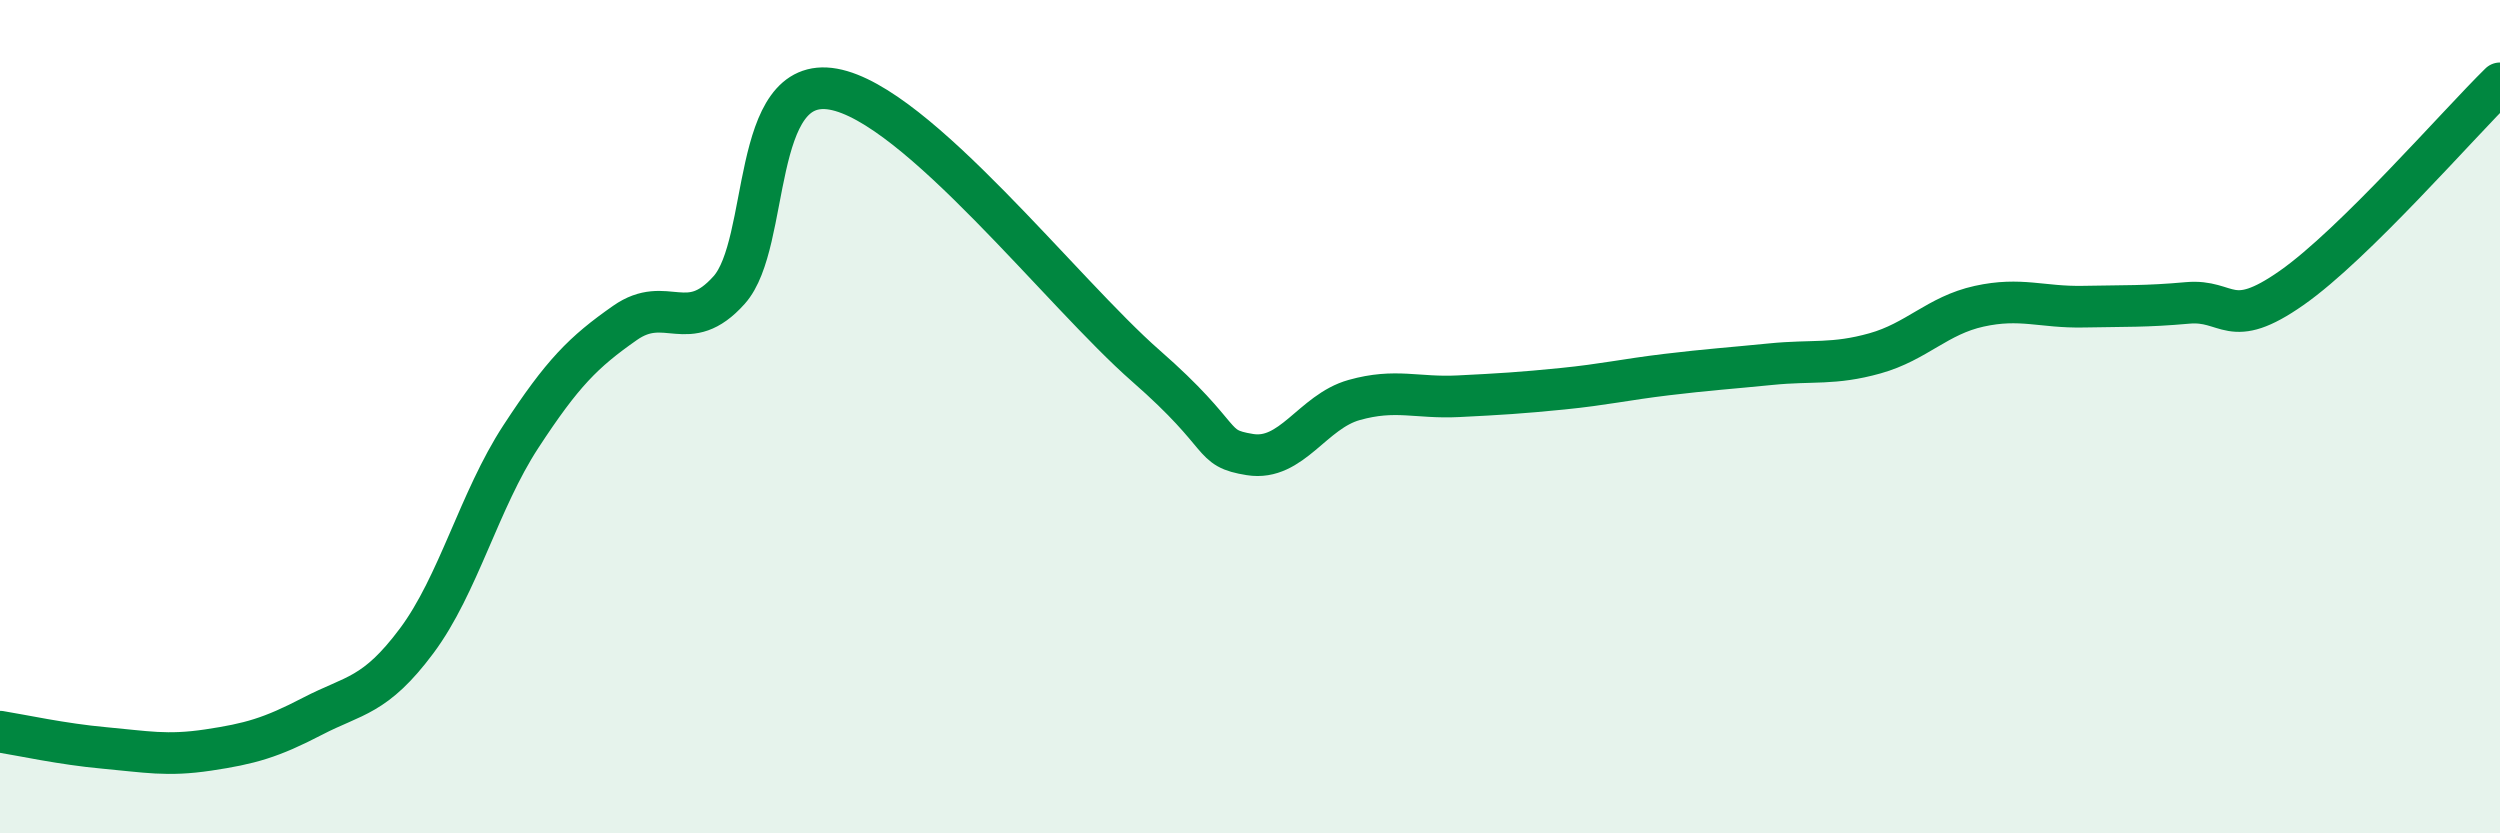
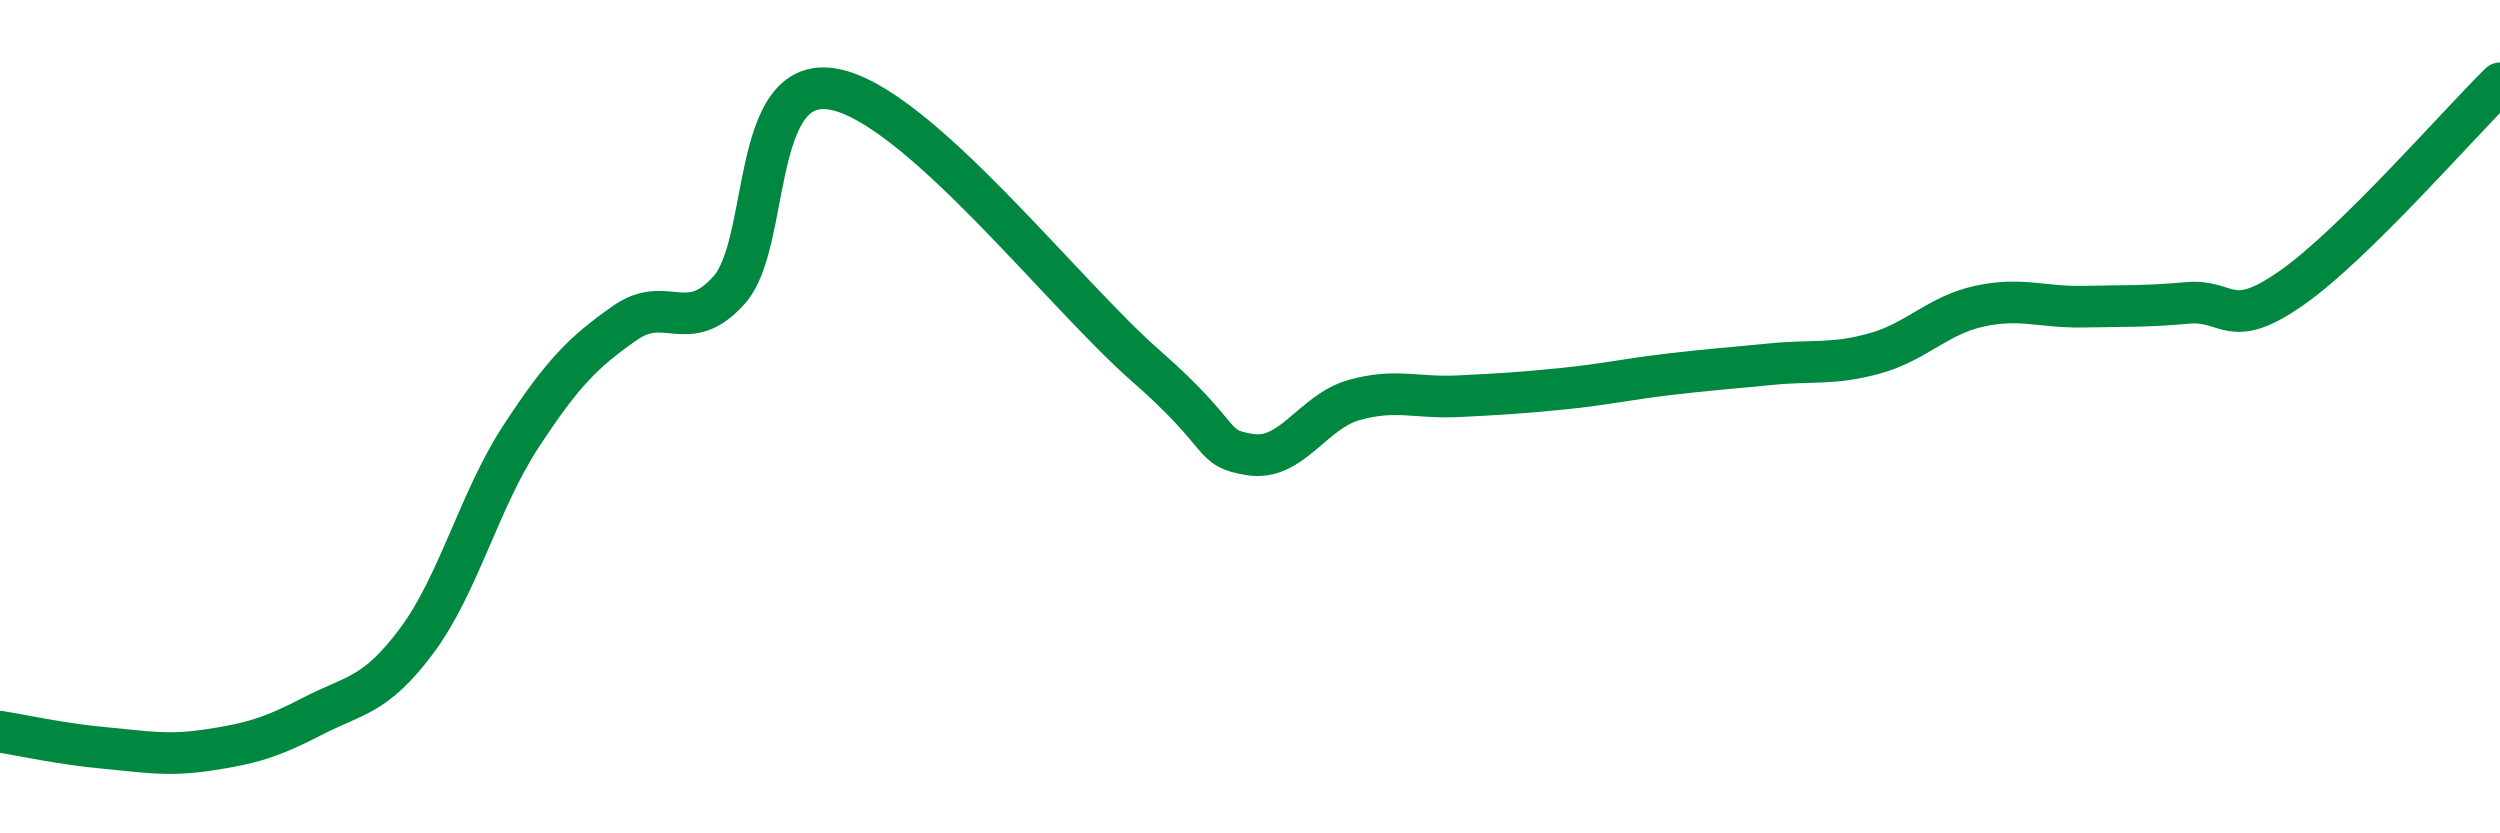
<svg xmlns="http://www.w3.org/2000/svg" width="60" height="20" viewBox="0 0 60 20">
-   <path d="M 0,17.56 C 0.5,17.64 1.5,17.86 2.5,17.95 C 3.5,18.04 4,18.15 5,18 C 6,17.85 6.5,17.71 7.5,17.19 C 8.5,16.67 9,16.72 10,15.38 C 11,14.04 11.5,12.01 12.5,10.48 C 13.5,8.95 14,8.45 15,7.75 C 16,7.05 16.5,8.08 17.5,6.96 C 18.5,5.84 18,1.78 20,2.14 C 22,2.5 25.5,7.03 27.5,8.78 C 29.5,10.53 29,10.75 30,10.91 C 31,11.07 31.5,9.88 32.5,9.6 C 33.5,9.32 34,9.56 35,9.51 C 36,9.46 36.5,9.43 37.5,9.33 C 38.5,9.23 39,9.11 40,8.99 C 41,8.87 41.5,8.84 42.5,8.74 C 43.5,8.64 44,8.76 45,8.48 C 46,8.2 46.5,7.57 47.5,7.35 C 48.5,7.13 49,7.38 50,7.36 C 51,7.34 51.5,7.36 52.5,7.27 C 53.5,7.18 53.5,7.96 55,6.91 C 56.5,5.86 59,2.98 60,2L60 20L0 20Z" fill="#008740" opacity="0.1" stroke-linecap="round" stroke-linejoin="round" />
  <path d="M 0,17.56 C 0.5,17.64 1.5,17.86 2.5,17.95 C 3.5,18.04 4,18.15 5,18 C 6,17.85 6.5,17.71 7.5,17.19 C 8.5,16.67 9,16.72 10,15.38 C 11,14.04 11.5,12.01 12.5,10.48 C 13.5,8.95 14,8.45 15,7.75 C 16,7.05 16.5,8.08 17.5,6.96 C 18.5,5.84 18,1.78 20,2.14 C 22,2.5 25.5,7.03 27.5,8.78 C 29.5,10.53 29,10.75 30,10.91 C 31,11.07 31.5,9.88 32.5,9.6 C 33.5,9.32 34,9.56 35,9.51 C 36,9.46 36.5,9.43 37.5,9.33 C 38.5,9.23 39,9.11 40,8.99 C 41,8.87 41.5,8.84 42.5,8.74 C 43.5,8.64 44,8.76 45,8.48 C 46,8.2 46.5,7.57 47.5,7.35 C 48.5,7.13 49,7.38 50,7.36 C 51,7.34 51.5,7.36 52.5,7.27 C 53.5,7.18 53.5,7.96 55,6.91 C 56.5,5.86 59,2.98 60,2" stroke="#008740" stroke-width="1" fill="none" stroke-linecap="round" stroke-linejoin="round" />
</svg>